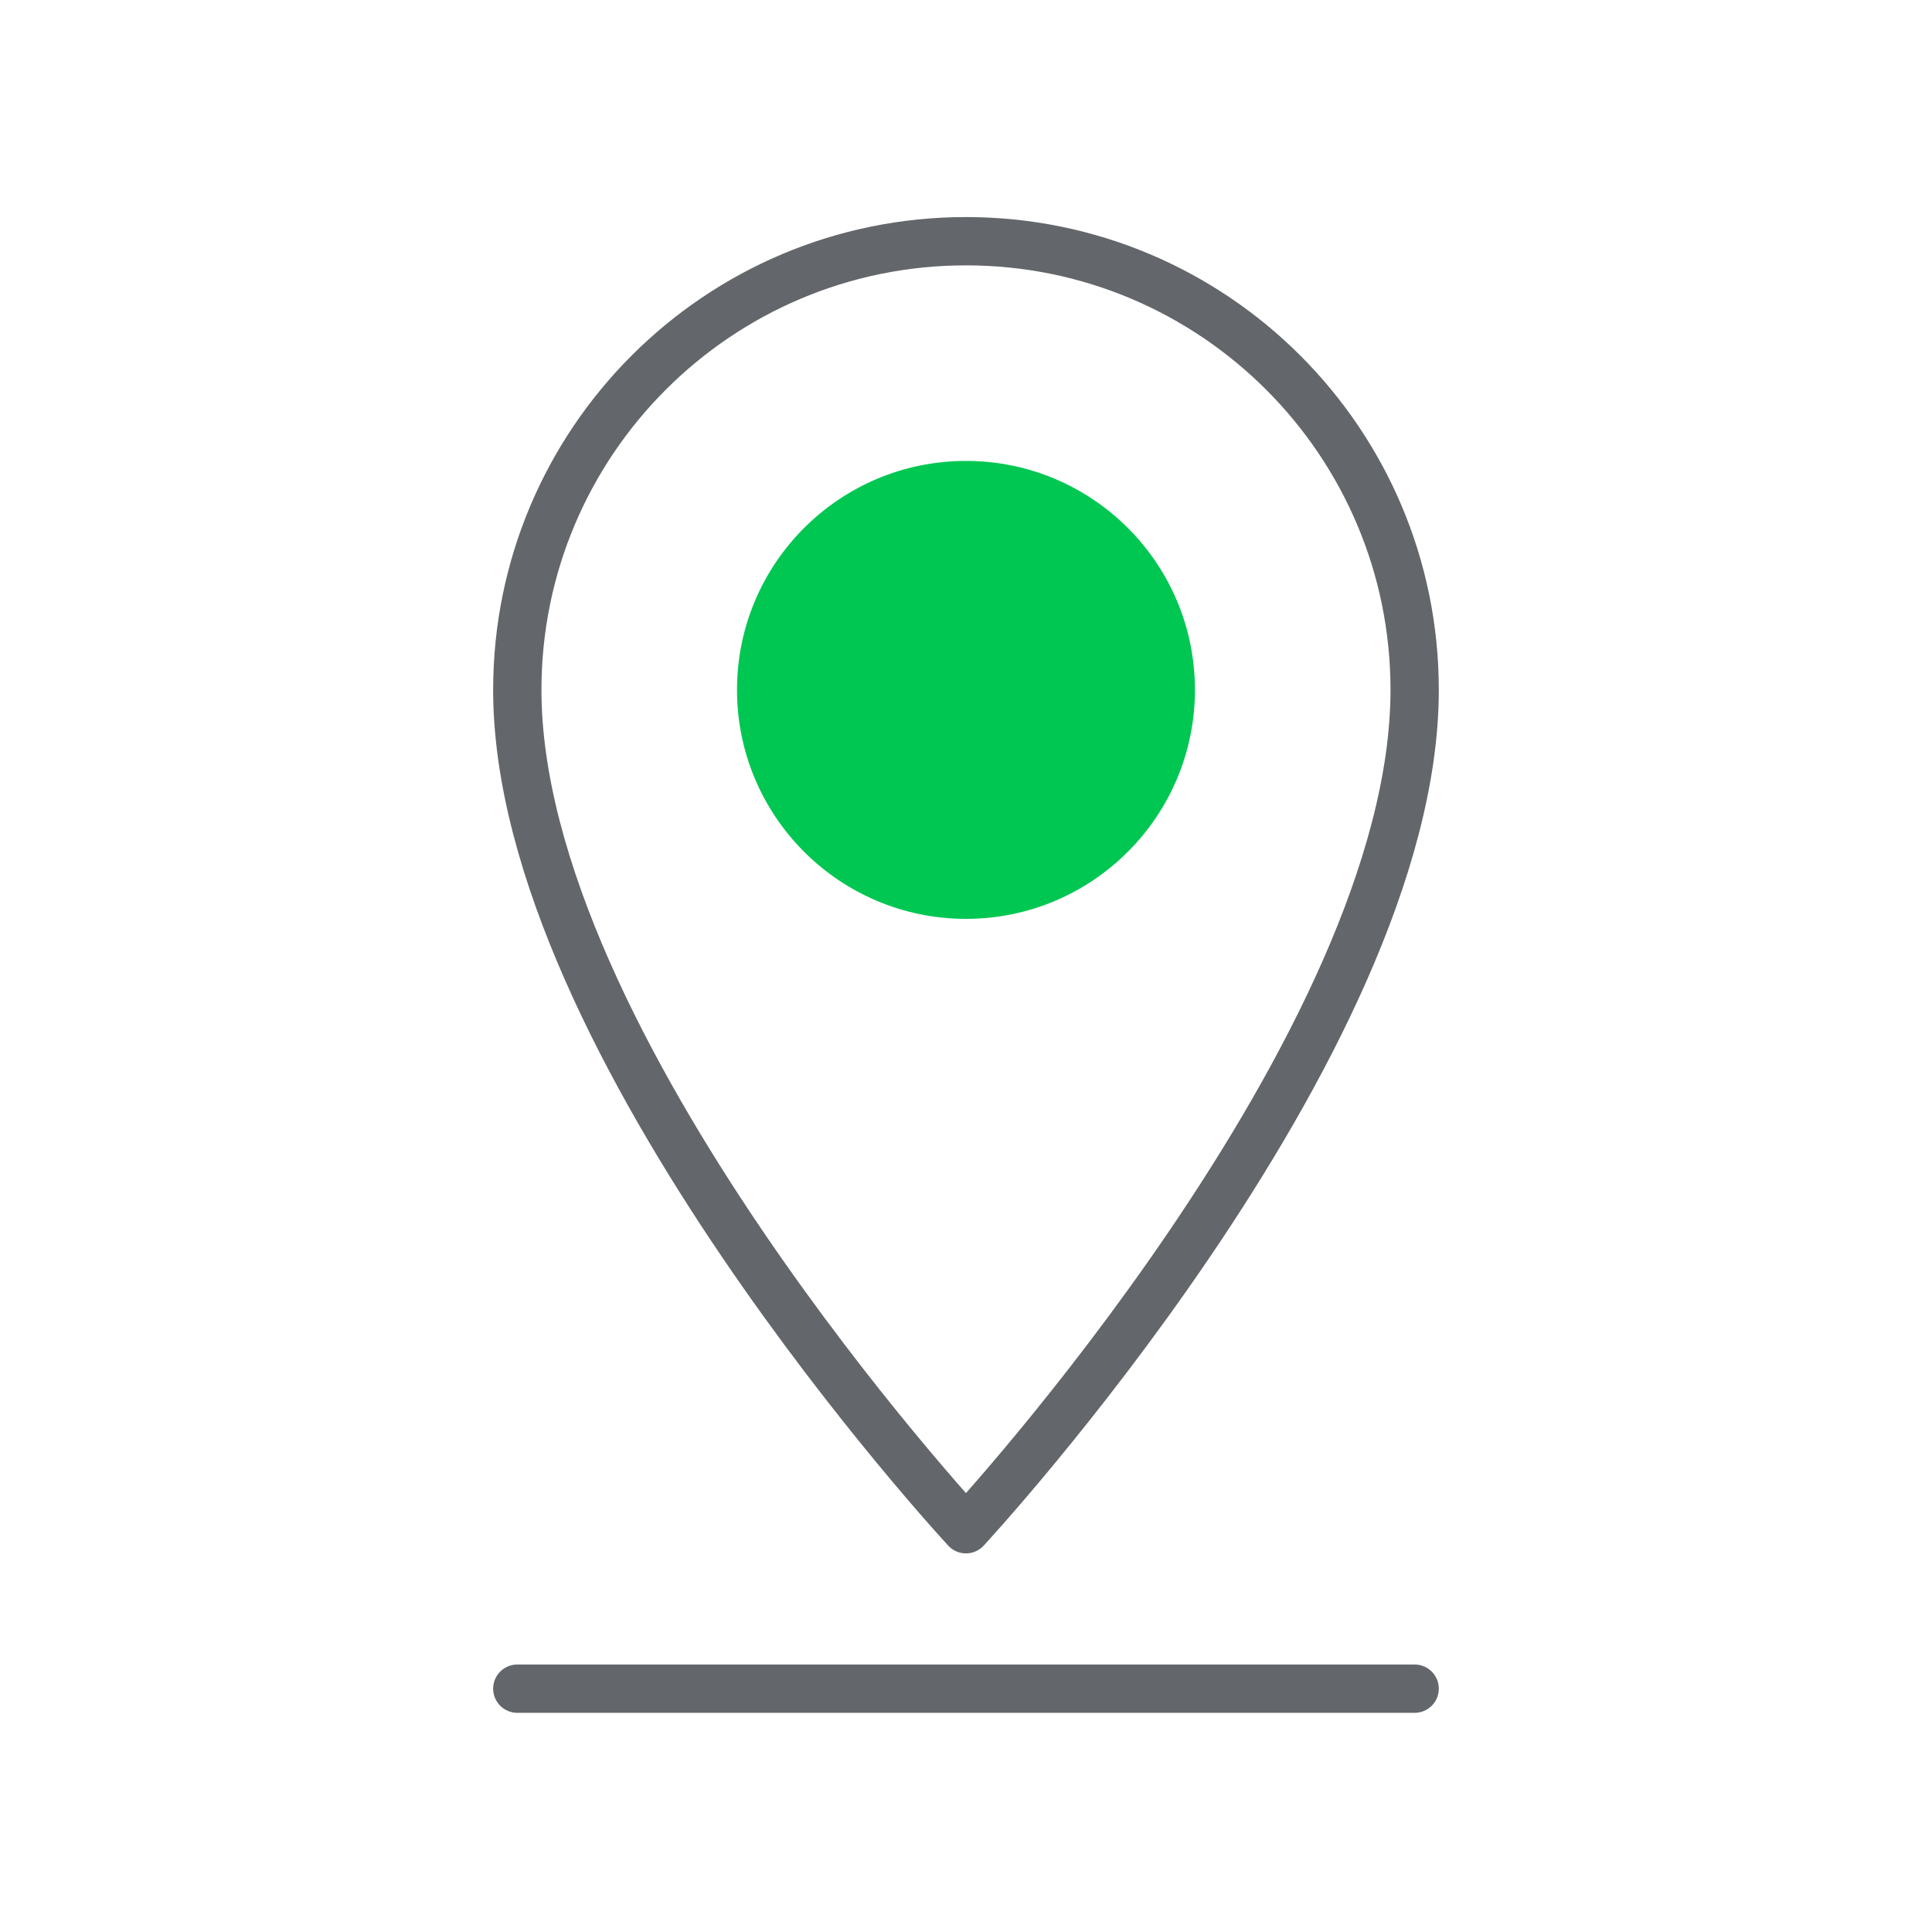
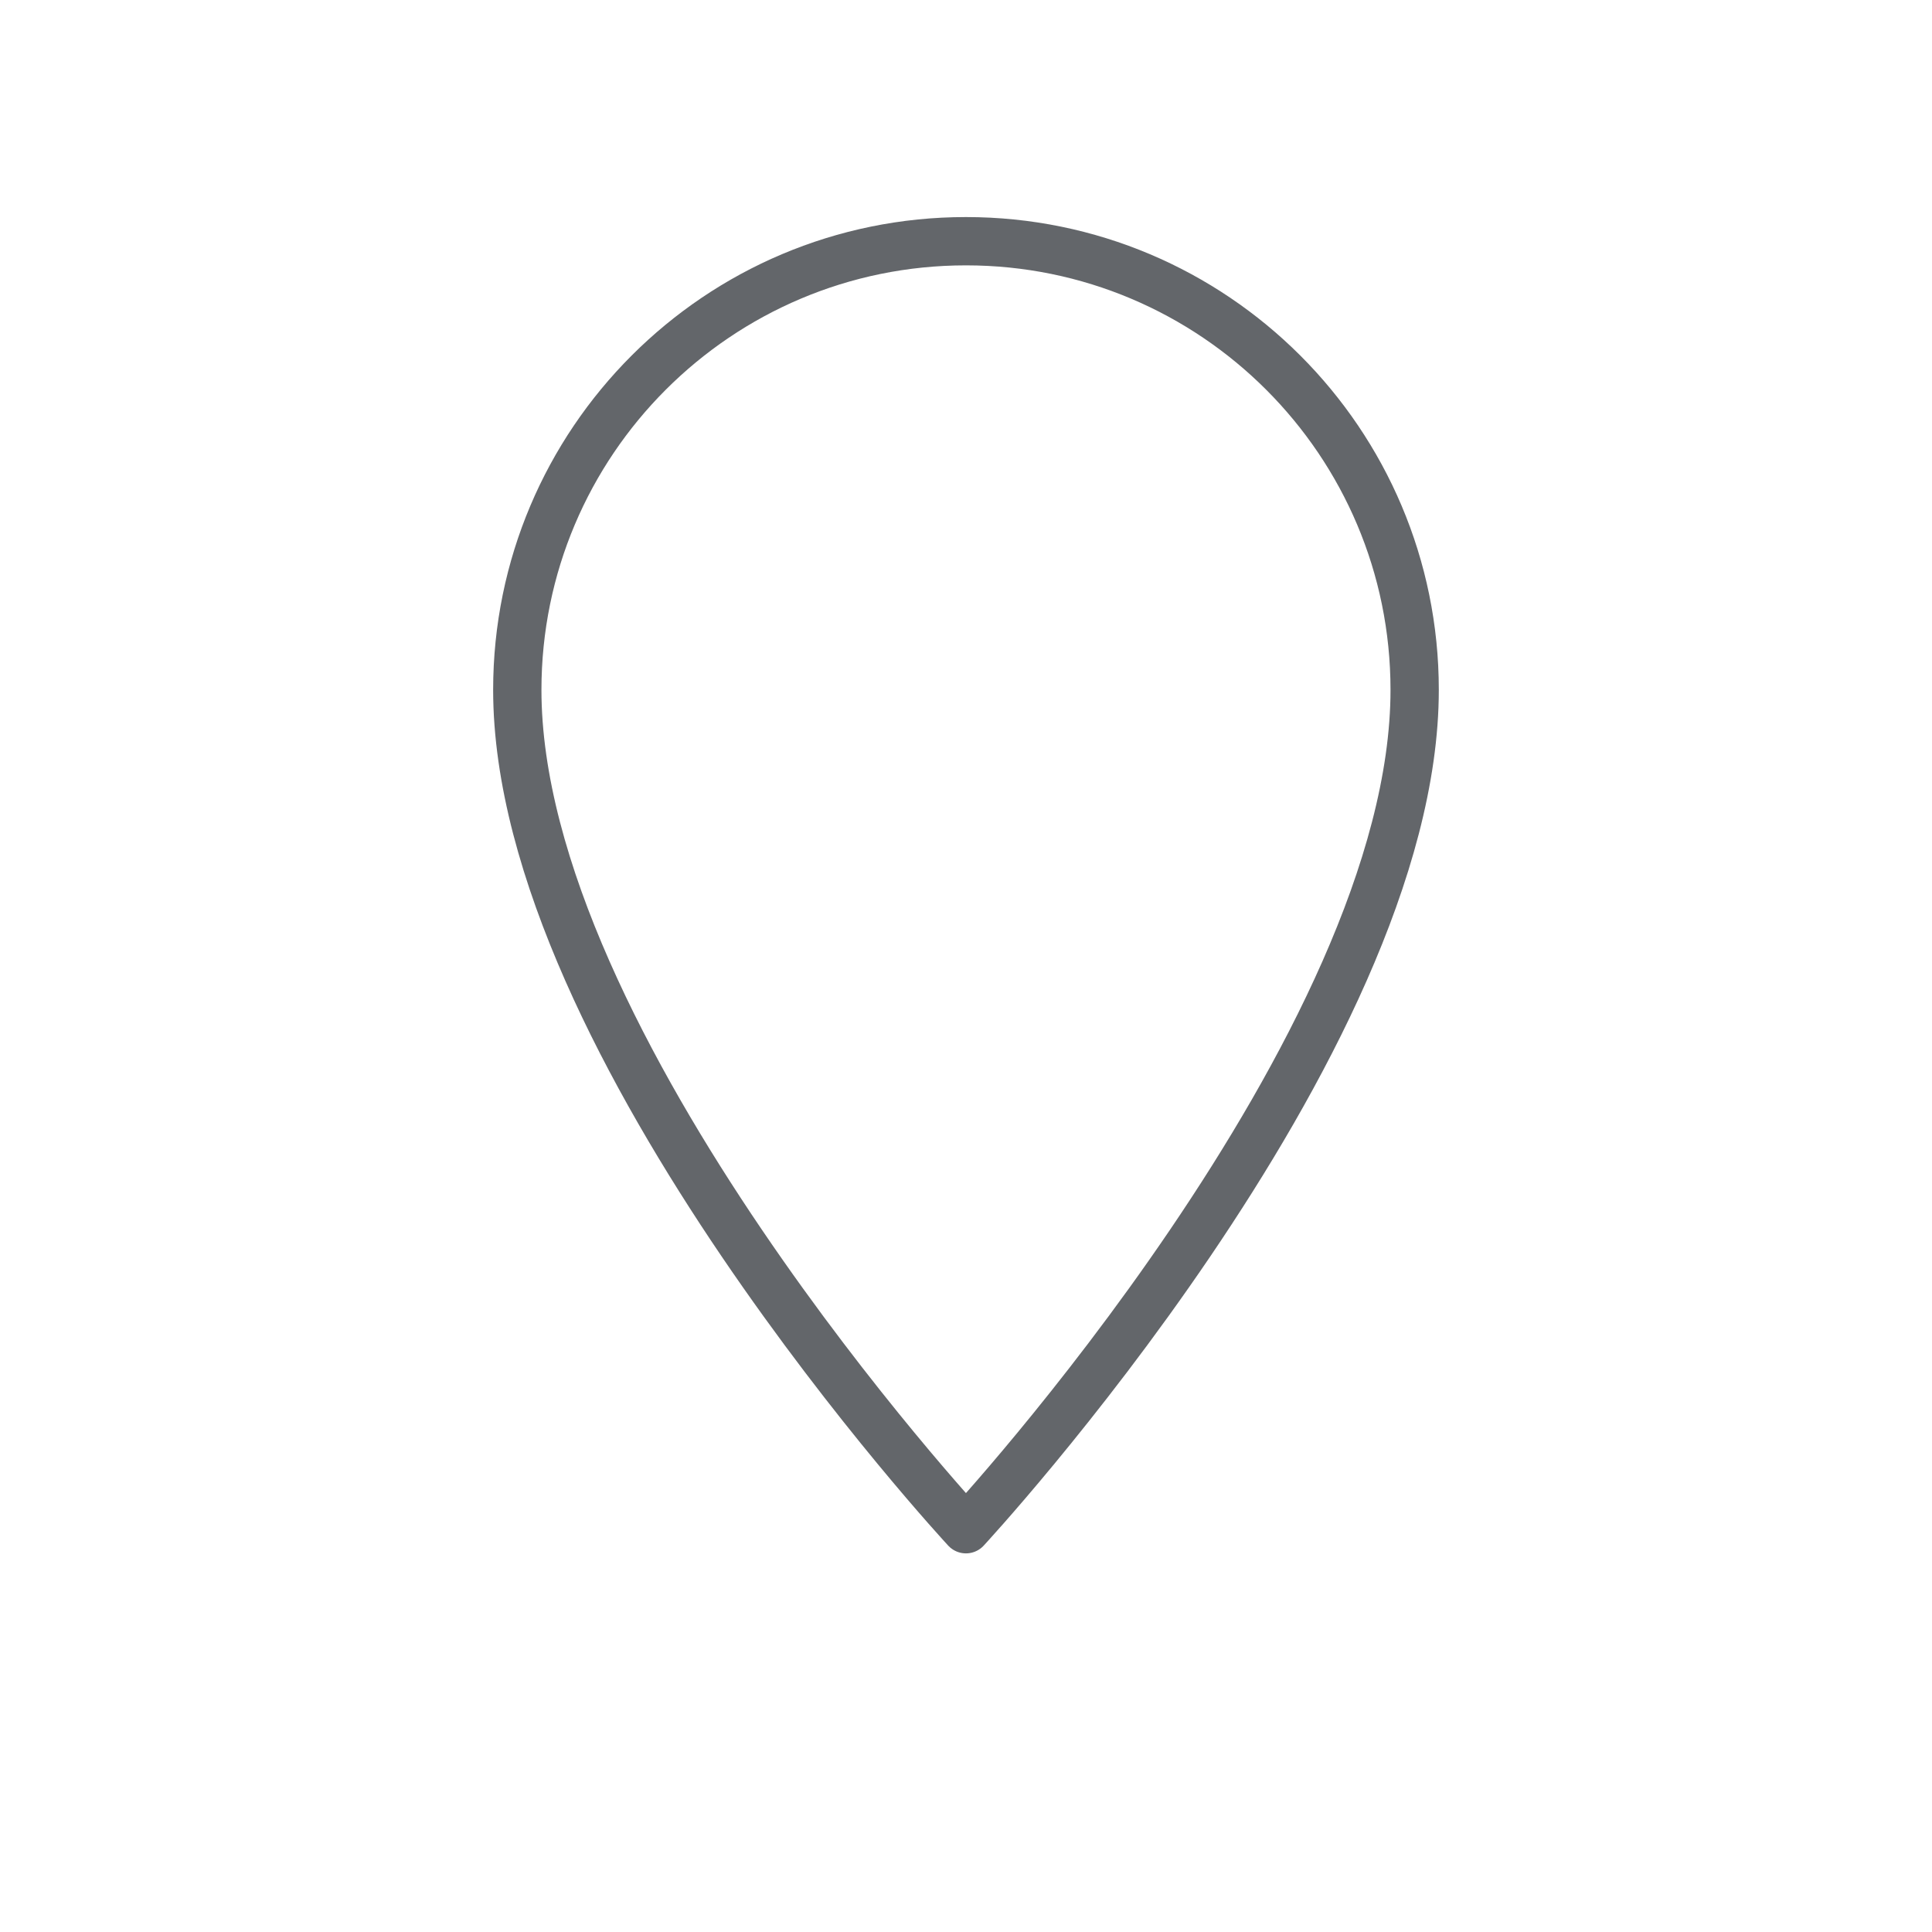
<svg xmlns="http://www.w3.org/2000/svg" xmlns:xlink="http://www.w3.org/1999/xlink" version="1.1" id="Vrstva_1" x="0px" y="0px" width="40px" height="40px" viewBox="0 0 40 40" enable-background="new 0 0 40 40" xml:space="preserve">
  <g>
    <defs>
      <rect id="SVGID_1_" width="40" height="40" />
    </defs>
    <clipPath id="SVGID_2_">
      <use xlink:href="#SVGID_1_" overflow="visible" />
    </clipPath>
    <path clip-path="url(#SVGID_2_)" fill="none" stroke="#63666A" stroke-linecap="round" stroke-linejoin="round" d="M19.999,4.994   c-5.129,0-9.289,4.158-9.289,9.289c0,7.361,9.289,17.378,9.289,17.378s9.29-10.017,9.29-17.378   C29.289,9.152,25.129,4.994,19.999,4.994z" />
-     <path clip-path="url(#SVGID_2_)" fill="#00C752" d="M15.259,14.283c0-2.618,2.123-4.74,4.74-4.74c2.618,0,4.741,2.122,4.741,4.74   c0,2.617-2.123,4.741-4.741,4.741C17.382,19.024,15.259,16.9,15.259,14.283" />
-     <line clip-path="url(#SVGID_2_)" fill="none" stroke="#63666A" stroke-linecap="round" stroke-miterlimit="10" x1="10.71" y1="34.962" x2="29.289" y2="34.962" />
  </g>
</svg>